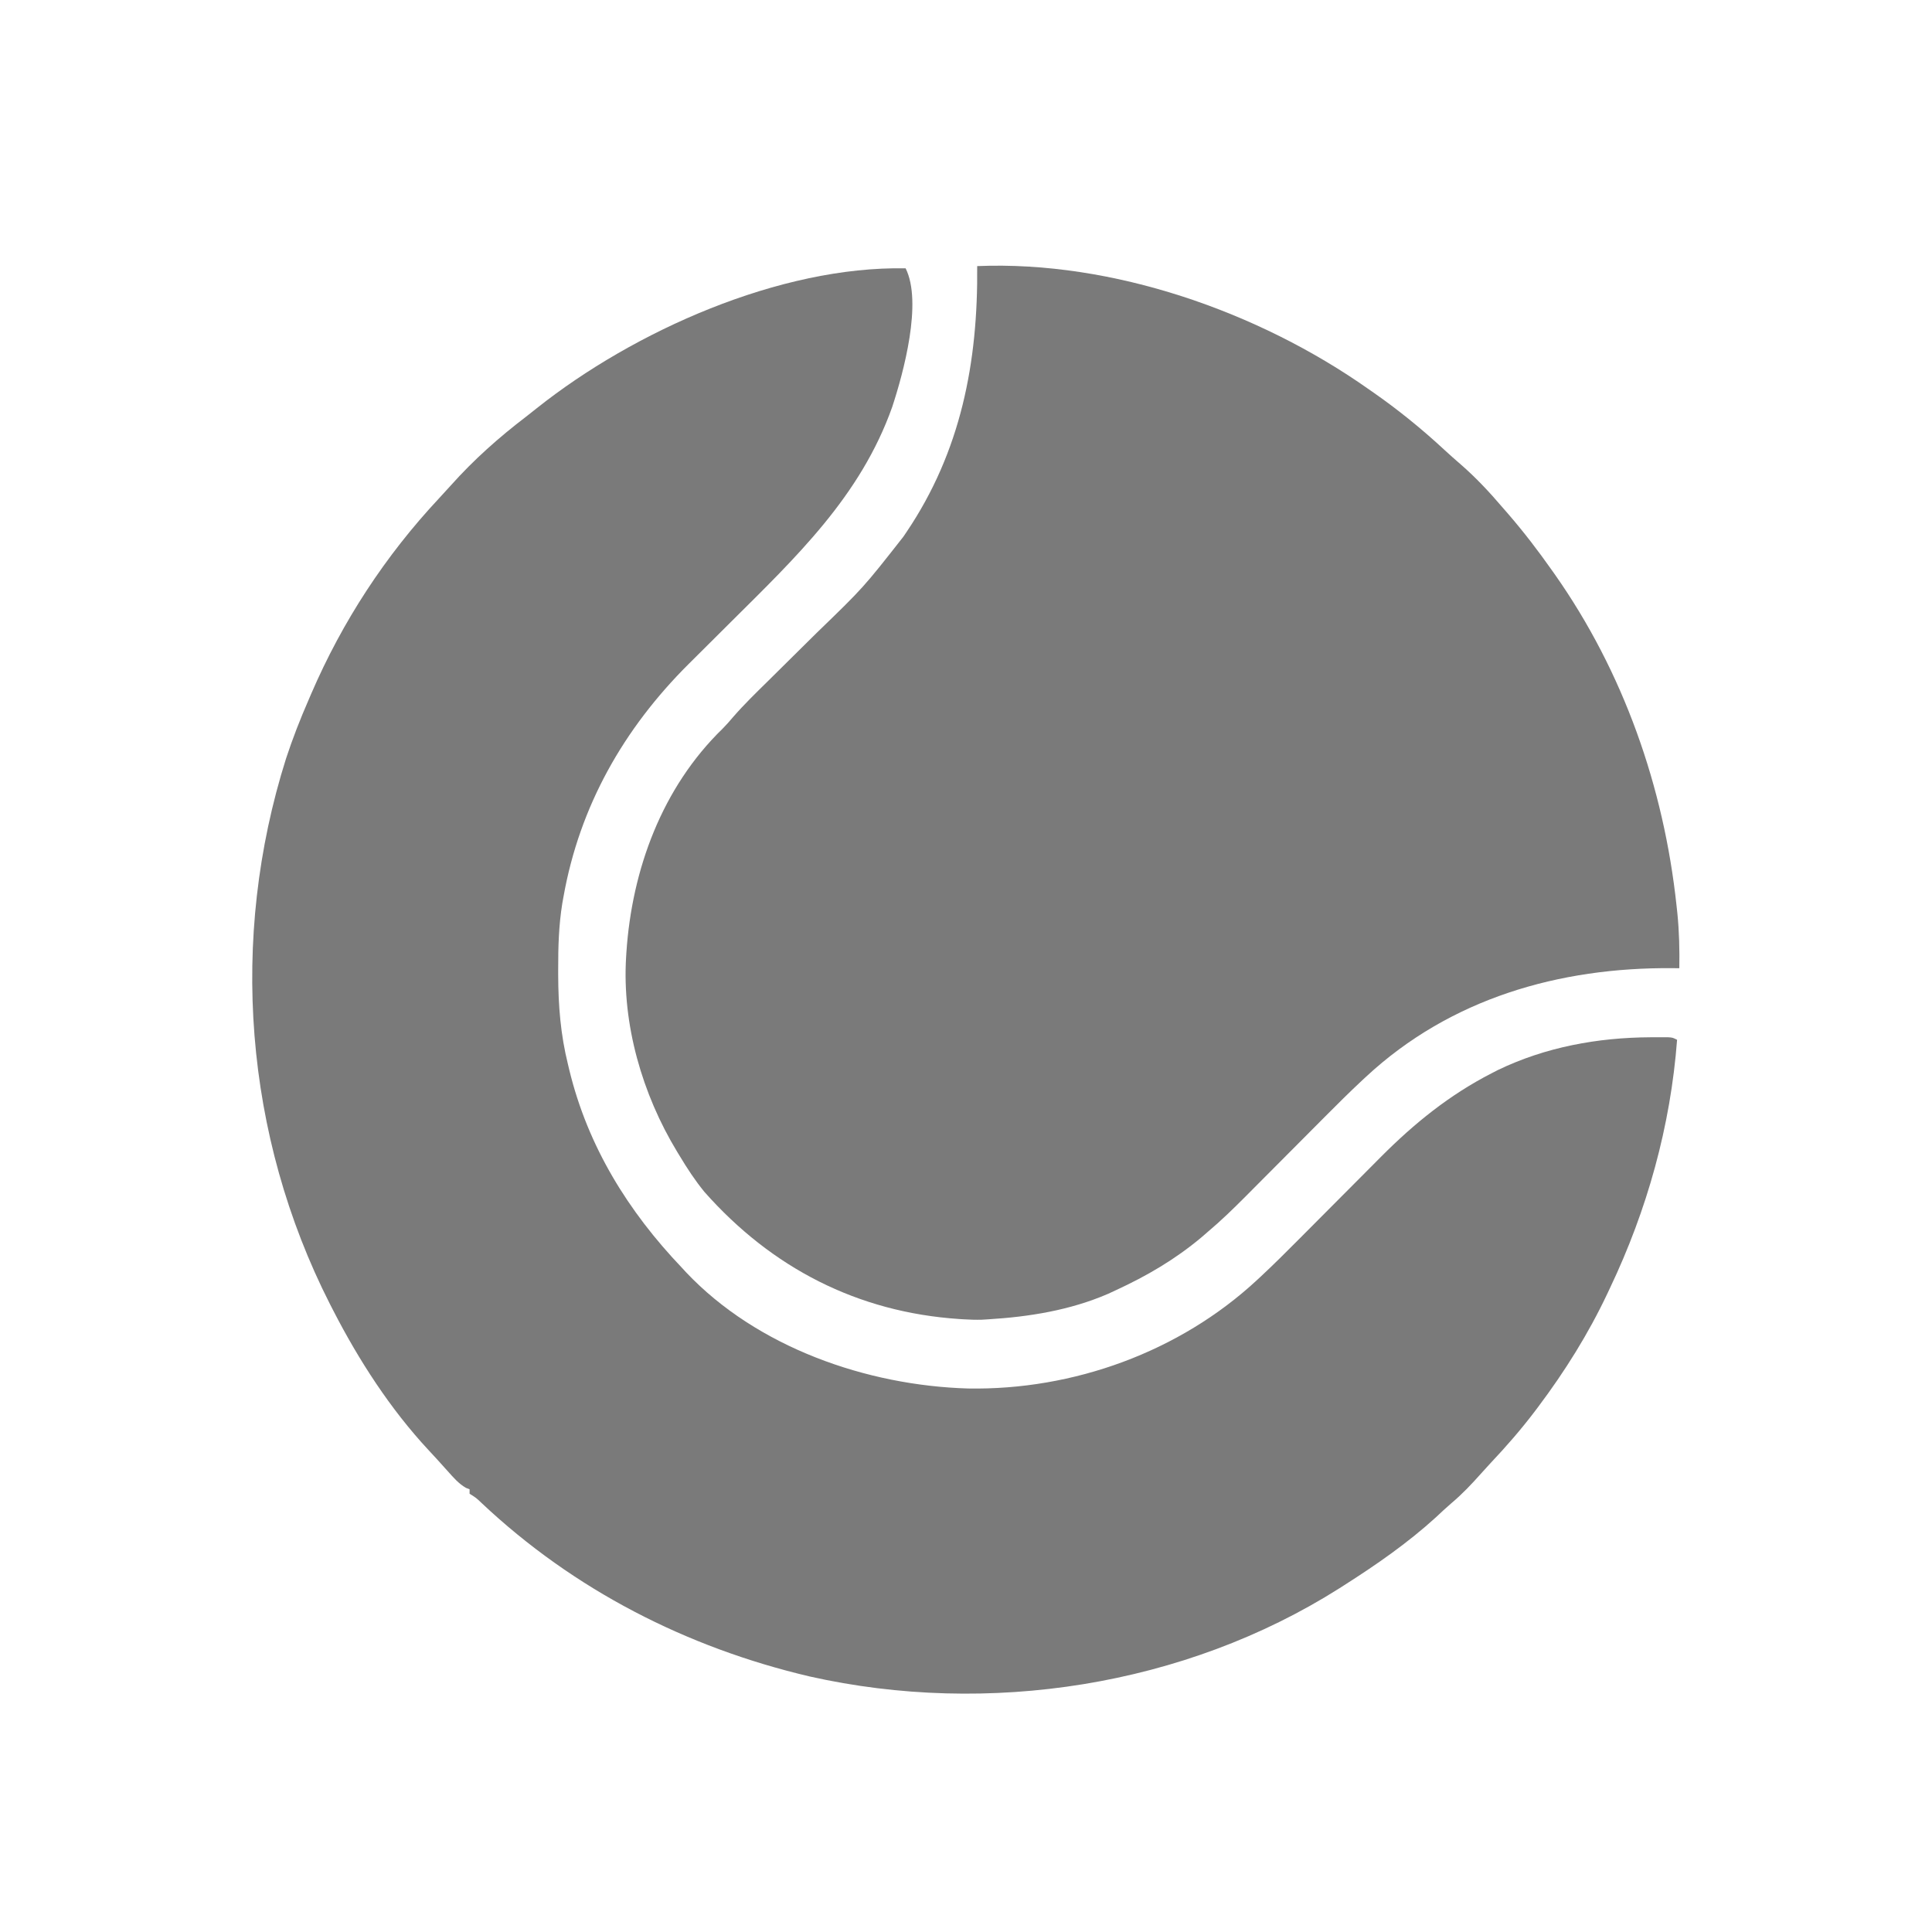
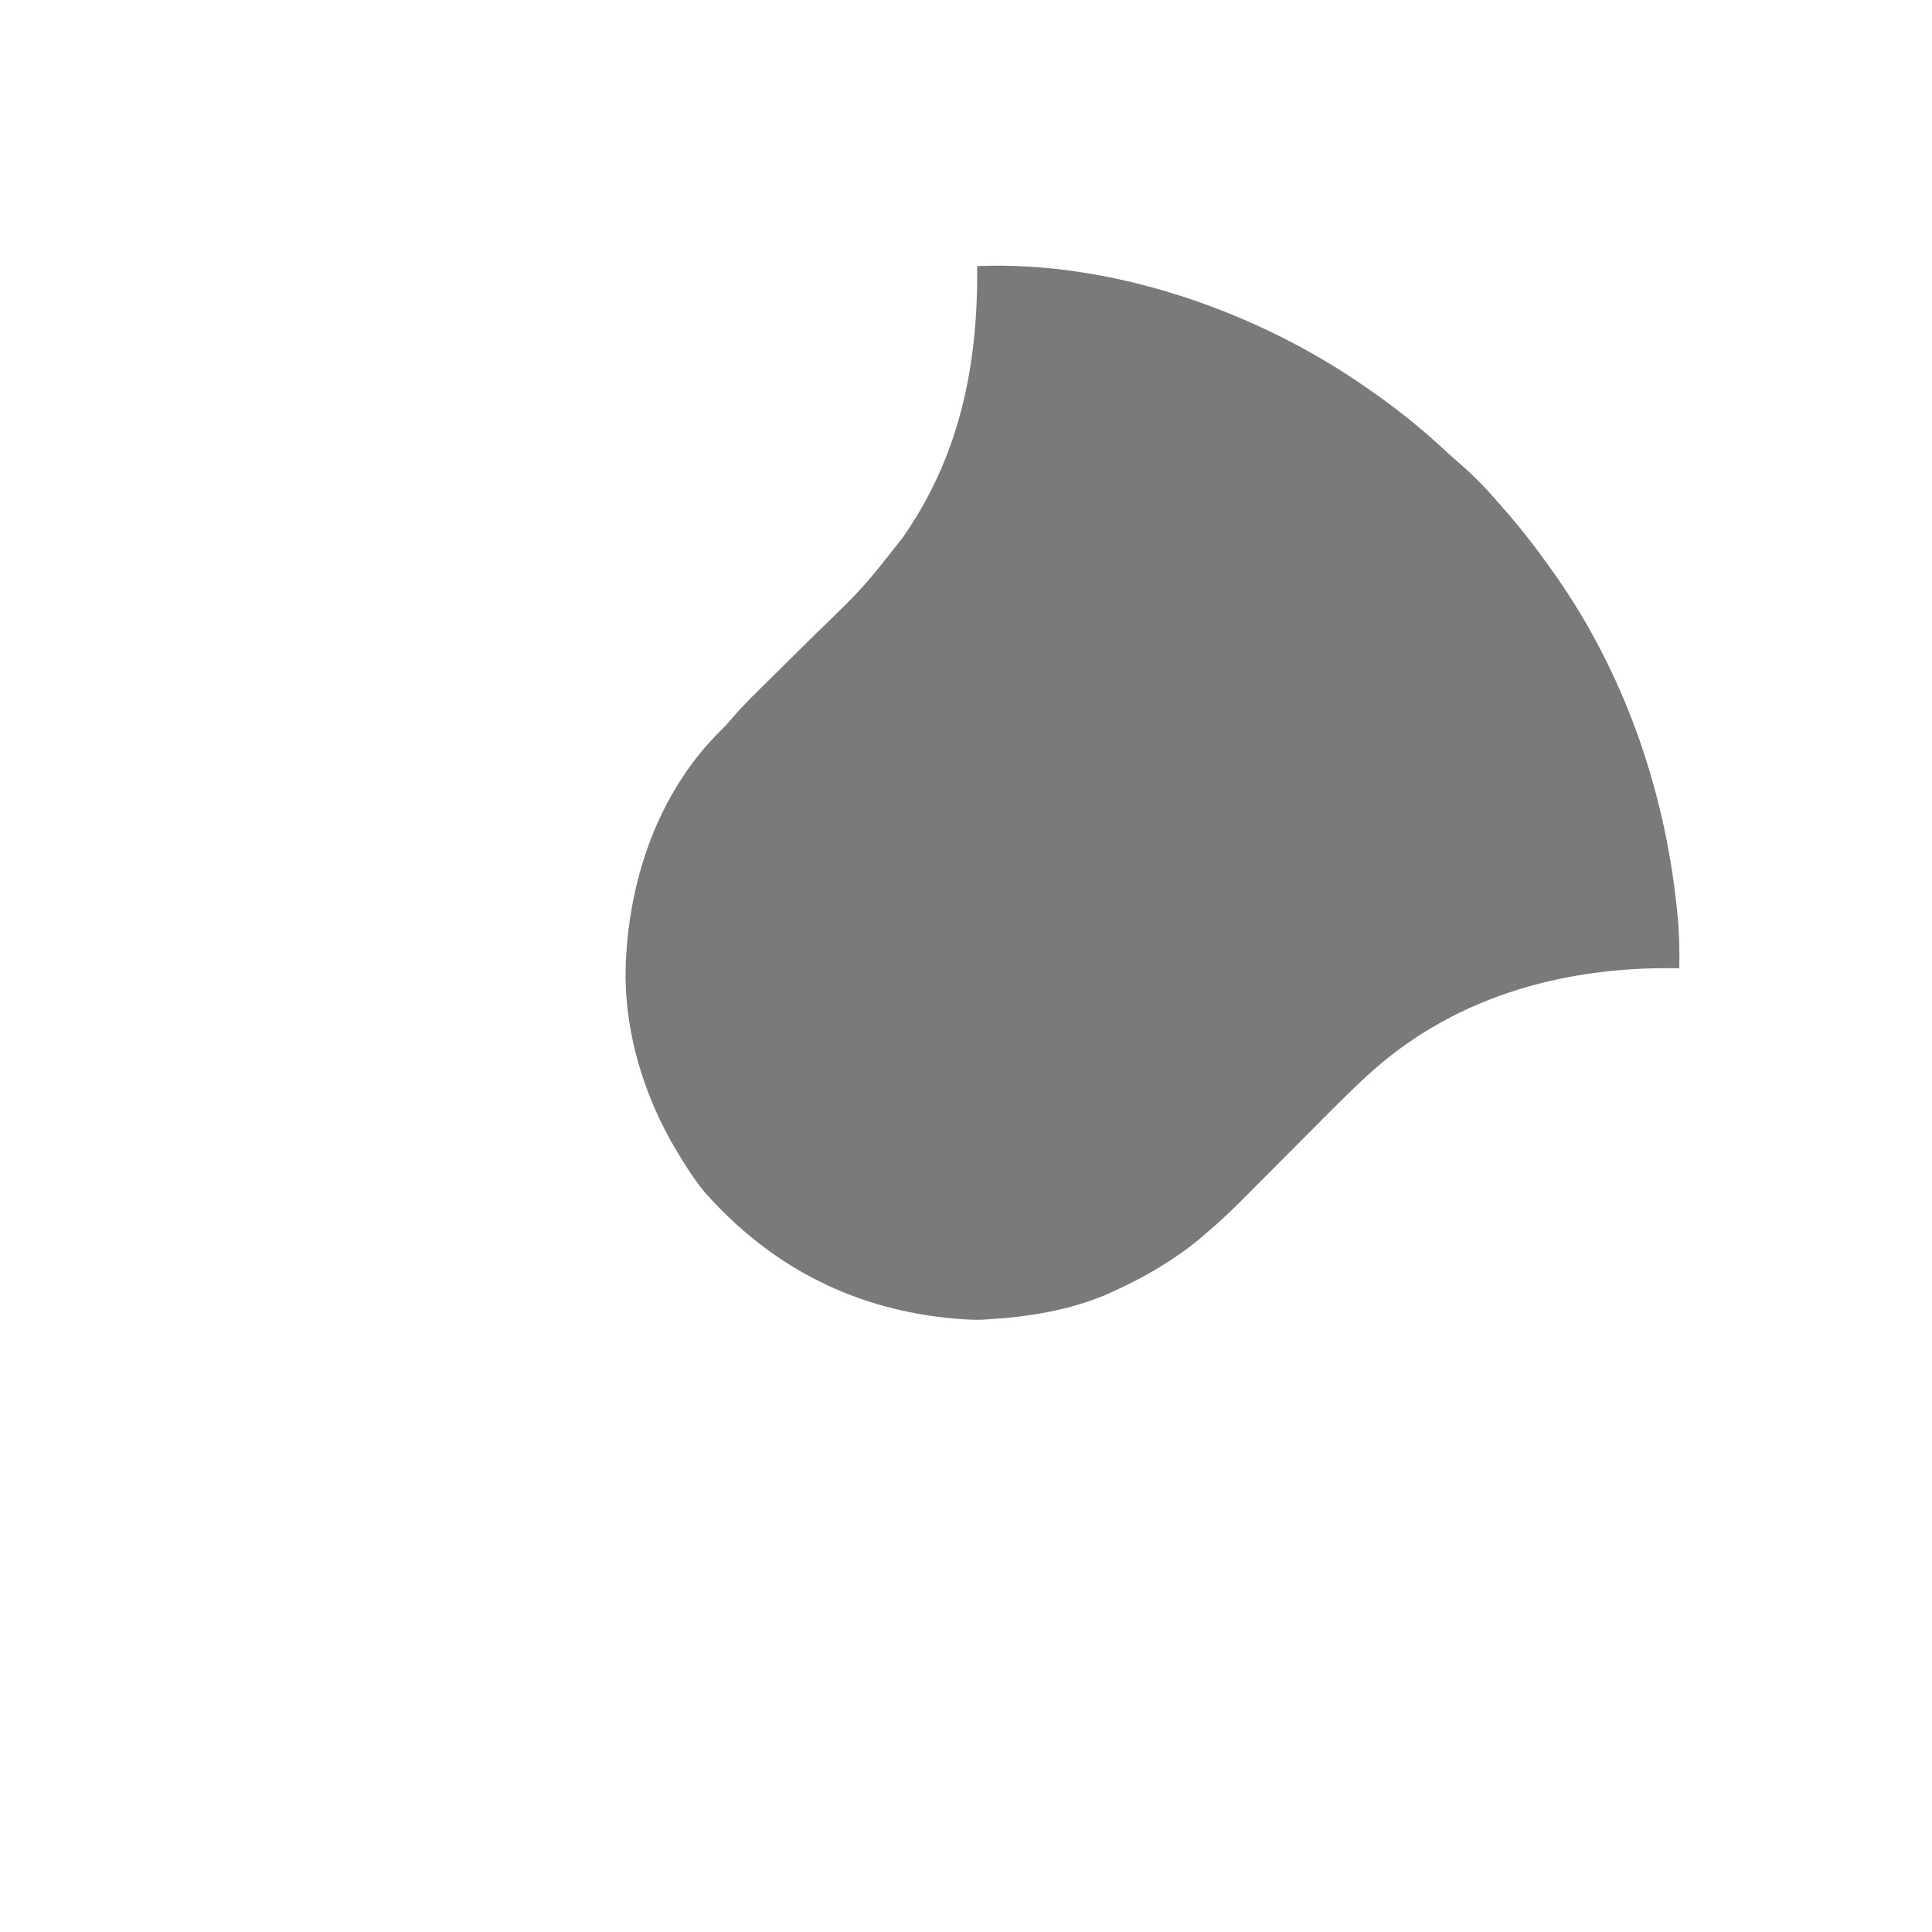
<svg xmlns="http://www.w3.org/2000/svg" width="864px" height="864px" transform="rotate(0) scale(1, 1)">
-   <path d="M0 0 C7.6 15.201 -0.93 46.602 -6 62 C-20.189 101.983 -49.051 129.209 -78.438 158.438 C-82.881 162.857 -87.322 167.278 -91.759 171.703 C-93.513 173.451 -95.27 175.196 -97.028 176.94 C-126.06 205.837 -145.774 240.437 -153 281 C-153.178 281.995 -153.356 282.989 -153.54 284.014 C-155.128 293.844 -155.398 303.507 -155.375 313.438 C-155.375 314.271 -155.375 315.105 -155.374 315.964 C-155.34 329.652 -154.306 342.671 -151 356 C-150.807 356.808 -150.615 357.615 -150.417 358.447 C-142.122 392.678 -124.113 421.734 -100 447 C-99.399 447.654 -98.799 448.307 -98.18 448.98 C-66.423 482.572 -17.387 499.603 27.871 500.938 C74.914 501.784 122.43 484.62 157.044 452.527 C157.602 452.01 158.16 451.494 158.734 450.961 C164.582 445.511 170.239 439.876 175.871 434.204 C177.733 432.329 179.598 430.458 181.464 428.587 C185.416 424.624 189.365 420.656 193.312 416.688 C197.913 412.064 202.515 407.441 207.121 402.823 C208.944 400.994 210.764 399.161 212.584 397.328 C227.457 382.388 243.19 369.654 262 360 C262.929 359.52 263.859 359.041 264.816 358.547 C286.17 348.245 309.523 343.993 333.062 343.875 C334.005 343.87 334.947 343.865 335.918 343.86 C337.244 343.864 337.244 343.864 338.598 343.867 C339.797 343.869 339.797 343.869 341.02 343.871 C343 344 343 344 345 345 C342.078 383.642 331.623 421.057 315 456 C314.609 456.83 314.219 457.661 313.816 458.516 C305.323 476.474 294.919 493.121 283 509 C282.569 509.576 282.137 510.151 281.693 510.744 C275.389 519.094 268.622 526.859 261.439 534.459 C260.038 535.959 258.665 537.479 257.301 539.012 C253.11 543.716 248.921 548.163 244.094 552.215 C241.675 554.277 239.38 556.45 237.062 558.625 C224.432 570.107 210.381 579.854 196 589 C195.347 589.418 194.694 589.836 194.021 590.267 C124.707 634.173 36.852 647.614 -42.874 629.734 C-97.931 616.802 -148.386 591.013 -189.645 552.145 C-192.003 549.89 -192.003 549.89 -195 548 C-195 547.34 -195 546.68 -195 546 C-195.543 545.794 -196.085 545.587 -196.645 545.375 C-199.913 543.467 -202.194 540.795 -204.688 538 C-205.219 537.413 -205.75 536.825 -206.297 536.22 C-207.371 535.031 -208.443 533.84 -209.513 532.647 C-210.78 531.243 -212.07 529.86 -213.363 528.48 C-230.428 510.168 -244.597 488.213 -256 466 C-256.477 465.072 -256.954 464.145 -257.445 463.189 C-295.766 387.814 -302.548 299.72 -277.059 219.156 C-274.131 210.246 -270.749 201.594 -267 193 C-266.599 192.066 -266.199 191.132 -265.786 190.17 C-251.853 157.87 -232.697 128.551 -208.672 102.859 C-206.867 100.927 -205.086 98.989 -203.328 97.016 C-193.1 85.567 -181.892 75.614 -169.697 66.307 C-168.08 65.062 -166.487 63.788 -164.895 62.512 C-121.584 28.094 -56.312 -1.09 0 0 Z " fill="#7a7a7a" transform="translate(405,120)" />
-   <path d="M0 0 C60.537 -2.503 125.855 20.353 175 55 C175.552 55.384 176.104 55.767 176.673 56.163 C188.203 64.176 198.925 72.881 209.215 82.434 C211.526 84.564 213.866 86.64 216.25 88.688 C223.065 94.614 229.148 101.135 235 108 C235.824 108.946 236.647 109.892 237.496 110.867 C244.465 118.92 250.868 127.295 257 136 C257.411 136.579 257.821 137.158 258.245 137.755 C289.023 181.462 307.066 232.964 312.75 285.938 C312.878 287.122 313.006 288.306 313.138 289.527 C313.948 297.706 314.141 305.784 314 314 C312.982 313.988 311.963 313.977 310.914 313.965 C260.373 313.554 211.67 327.468 173.968 362.462 C173.407 362.982 172.845 363.502 172.267 364.038 C166.546 369.37 161.008 374.876 155.499 380.426 C153.705 382.233 151.907 384.037 150.108 385.841 C146.299 389.662 142.493 393.487 138.688 397.312 C134.253 401.771 129.816 406.228 125.375 410.681 C123.618 412.444 121.865 414.21 120.111 415.977 C114.583 421.53 109.005 426.957 103 432 C101.666 433.156 101.666 433.156 100.305 434.336 C88.576 444.179 75.862 451.614 62 458 C60.231 458.82 60.231 458.82 58.426 459.656 C41.522 466.946 23.279 469.885 5 471 C4.014 471.061 3.028 471.121 2.012 471.184 C-0.683 471.255 -3.309 471.165 -6 471 C-7.011 470.938 -7.011 470.938 -8.042 470.875 C-53.484 467.843 -91.9 448.029 -122 414 C-126.124 408.95 -129.65 403.585 -133 398 C-133.404 397.339 -133.808 396.678 -134.224 395.997 C-149.753 370.385 -158.851 339.134 -157 309 C-156.938 307.989 -156.938 307.989 -156.875 306.958 C-154.398 269.833 -140.932 233.178 -113.843 206.86 C-112.164 205.165 -110.633 203.425 -109.099 201.599 C-104.26 196.035 -98.981 190.919 -93.731 185.747 C-91.824 183.868 -89.923 181.984 -88.022 180.098 C-82.623 174.742 -77.222 169.388 -71.804 164.051 C-50.903 143.827 -50.903 143.827 -33 121 C-32.548 120.334 -32.097 119.667 -31.632 118.98 C-7.26 82.874 0.42 42.945 0 0 Z " fill="#7a7a7a" transform="translate(437,119)" />
+   <path d="M0 0 C60.537 -2.503 125.855 20.353 175 55 C175.552 55.384 176.104 55.767 176.673 56.163 C188.203 64.176 198.925 72.881 209.215 82.434 C211.526 84.564 213.866 86.64 216.25 88.688 C223.065 94.614 229.148 101.135 235 108 C235.824 108.946 236.647 109.892 237.496 110.867 C244.465 118.92 250.868 127.295 257 136 C257.411 136.579 257.821 137.158 258.245 137.755 C289.023 181.462 307.066 232.964 312.75 285.938 C312.878 287.122 313.006 288.306 313.138 289.527 C313.948 297.706 314.141 305.784 314 314 C312.982 313.988 311.963 313.977 310.914 313.965 C260.373 313.554 211.67 327.468 173.968 362.462 C173.407 362.982 172.845 363.502 172.267 364.038 C166.546 369.37 161.008 374.876 155.499 380.426 C153.705 382.233 151.907 384.037 150.108 385.841 C146.299 389.662 142.493 393.487 138.688 397.312 C134.253 401.771 129.816 406.228 125.375 410.681 C123.618 412.444 121.865 414.21 120.111 415.977 C114.583 421.53 109.005 426.957 103 432 C101.666 433.156 101.666 433.156 100.305 434.336 C88.576 444.179 75.862 451.614 62 458 C60.231 458.82 60.231 458.82 58.426 459.656 C41.522 466.946 23.279 469.885 5 471 C4.014 471.061 3.028 471.121 2.012 471.184 C-0.683 471.255 -3.309 471.165 -6 471 C-53.484 467.843 -91.9 448.029 -122 414 C-126.124 408.95 -129.65 403.585 -133 398 C-133.404 397.339 -133.808 396.678 -134.224 395.997 C-149.753 370.385 -158.851 339.134 -157 309 C-156.938 307.989 -156.938 307.989 -156.875 306.958 C-154.398 269.833 -140.932 233.178 -113.843 206.86 C-112.164 205.165 -110.633 203.425 -109.099 201.599 C-104.26 196.035 -98.981 190.919 -93.731 185.747 C-91.824 183.868 -89.923 181.984 -88.022 180.098 C-82.623 174.742 -77.222 169.388 -71.804 164.051 C-50.903 143.827 -50.903 143.827 -33 121 C-32.548 120.334 -32.097 119.667 -31.632 118.98 C-7.26 82.874 0.42 42.945 0 0 Z " fill="#7a7a7a" transform="translate(437,119)" />
</svg>